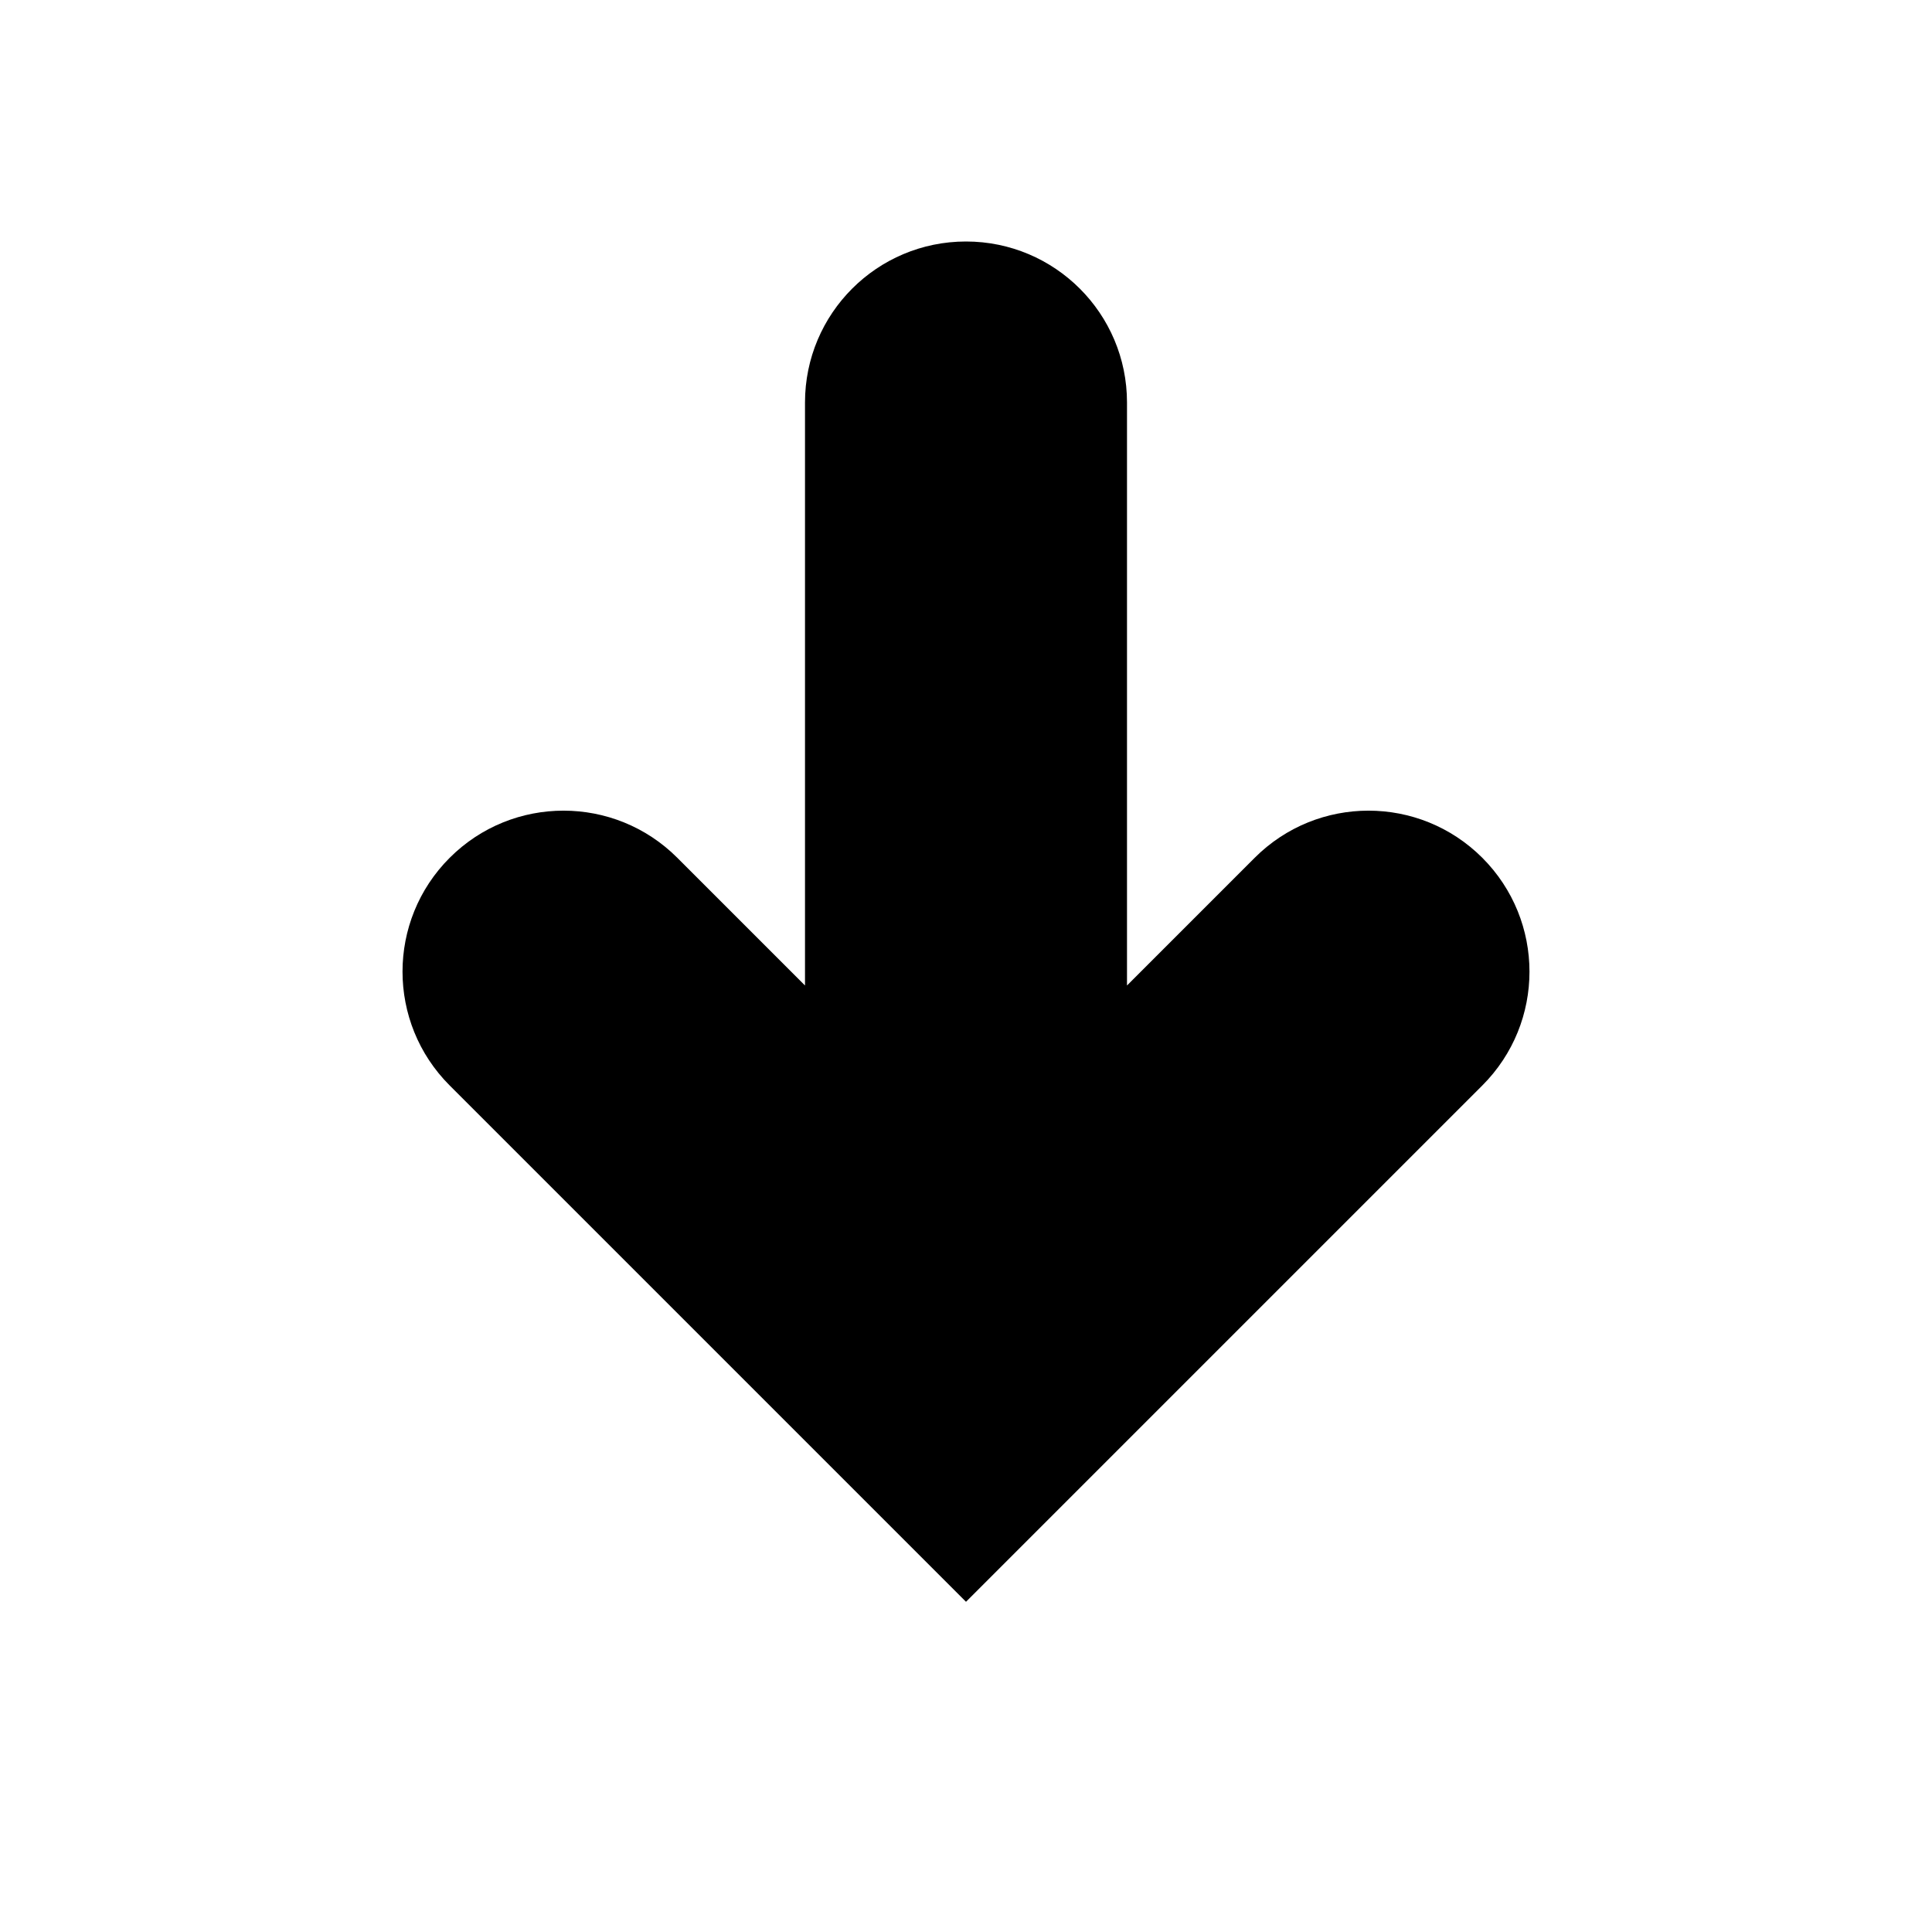
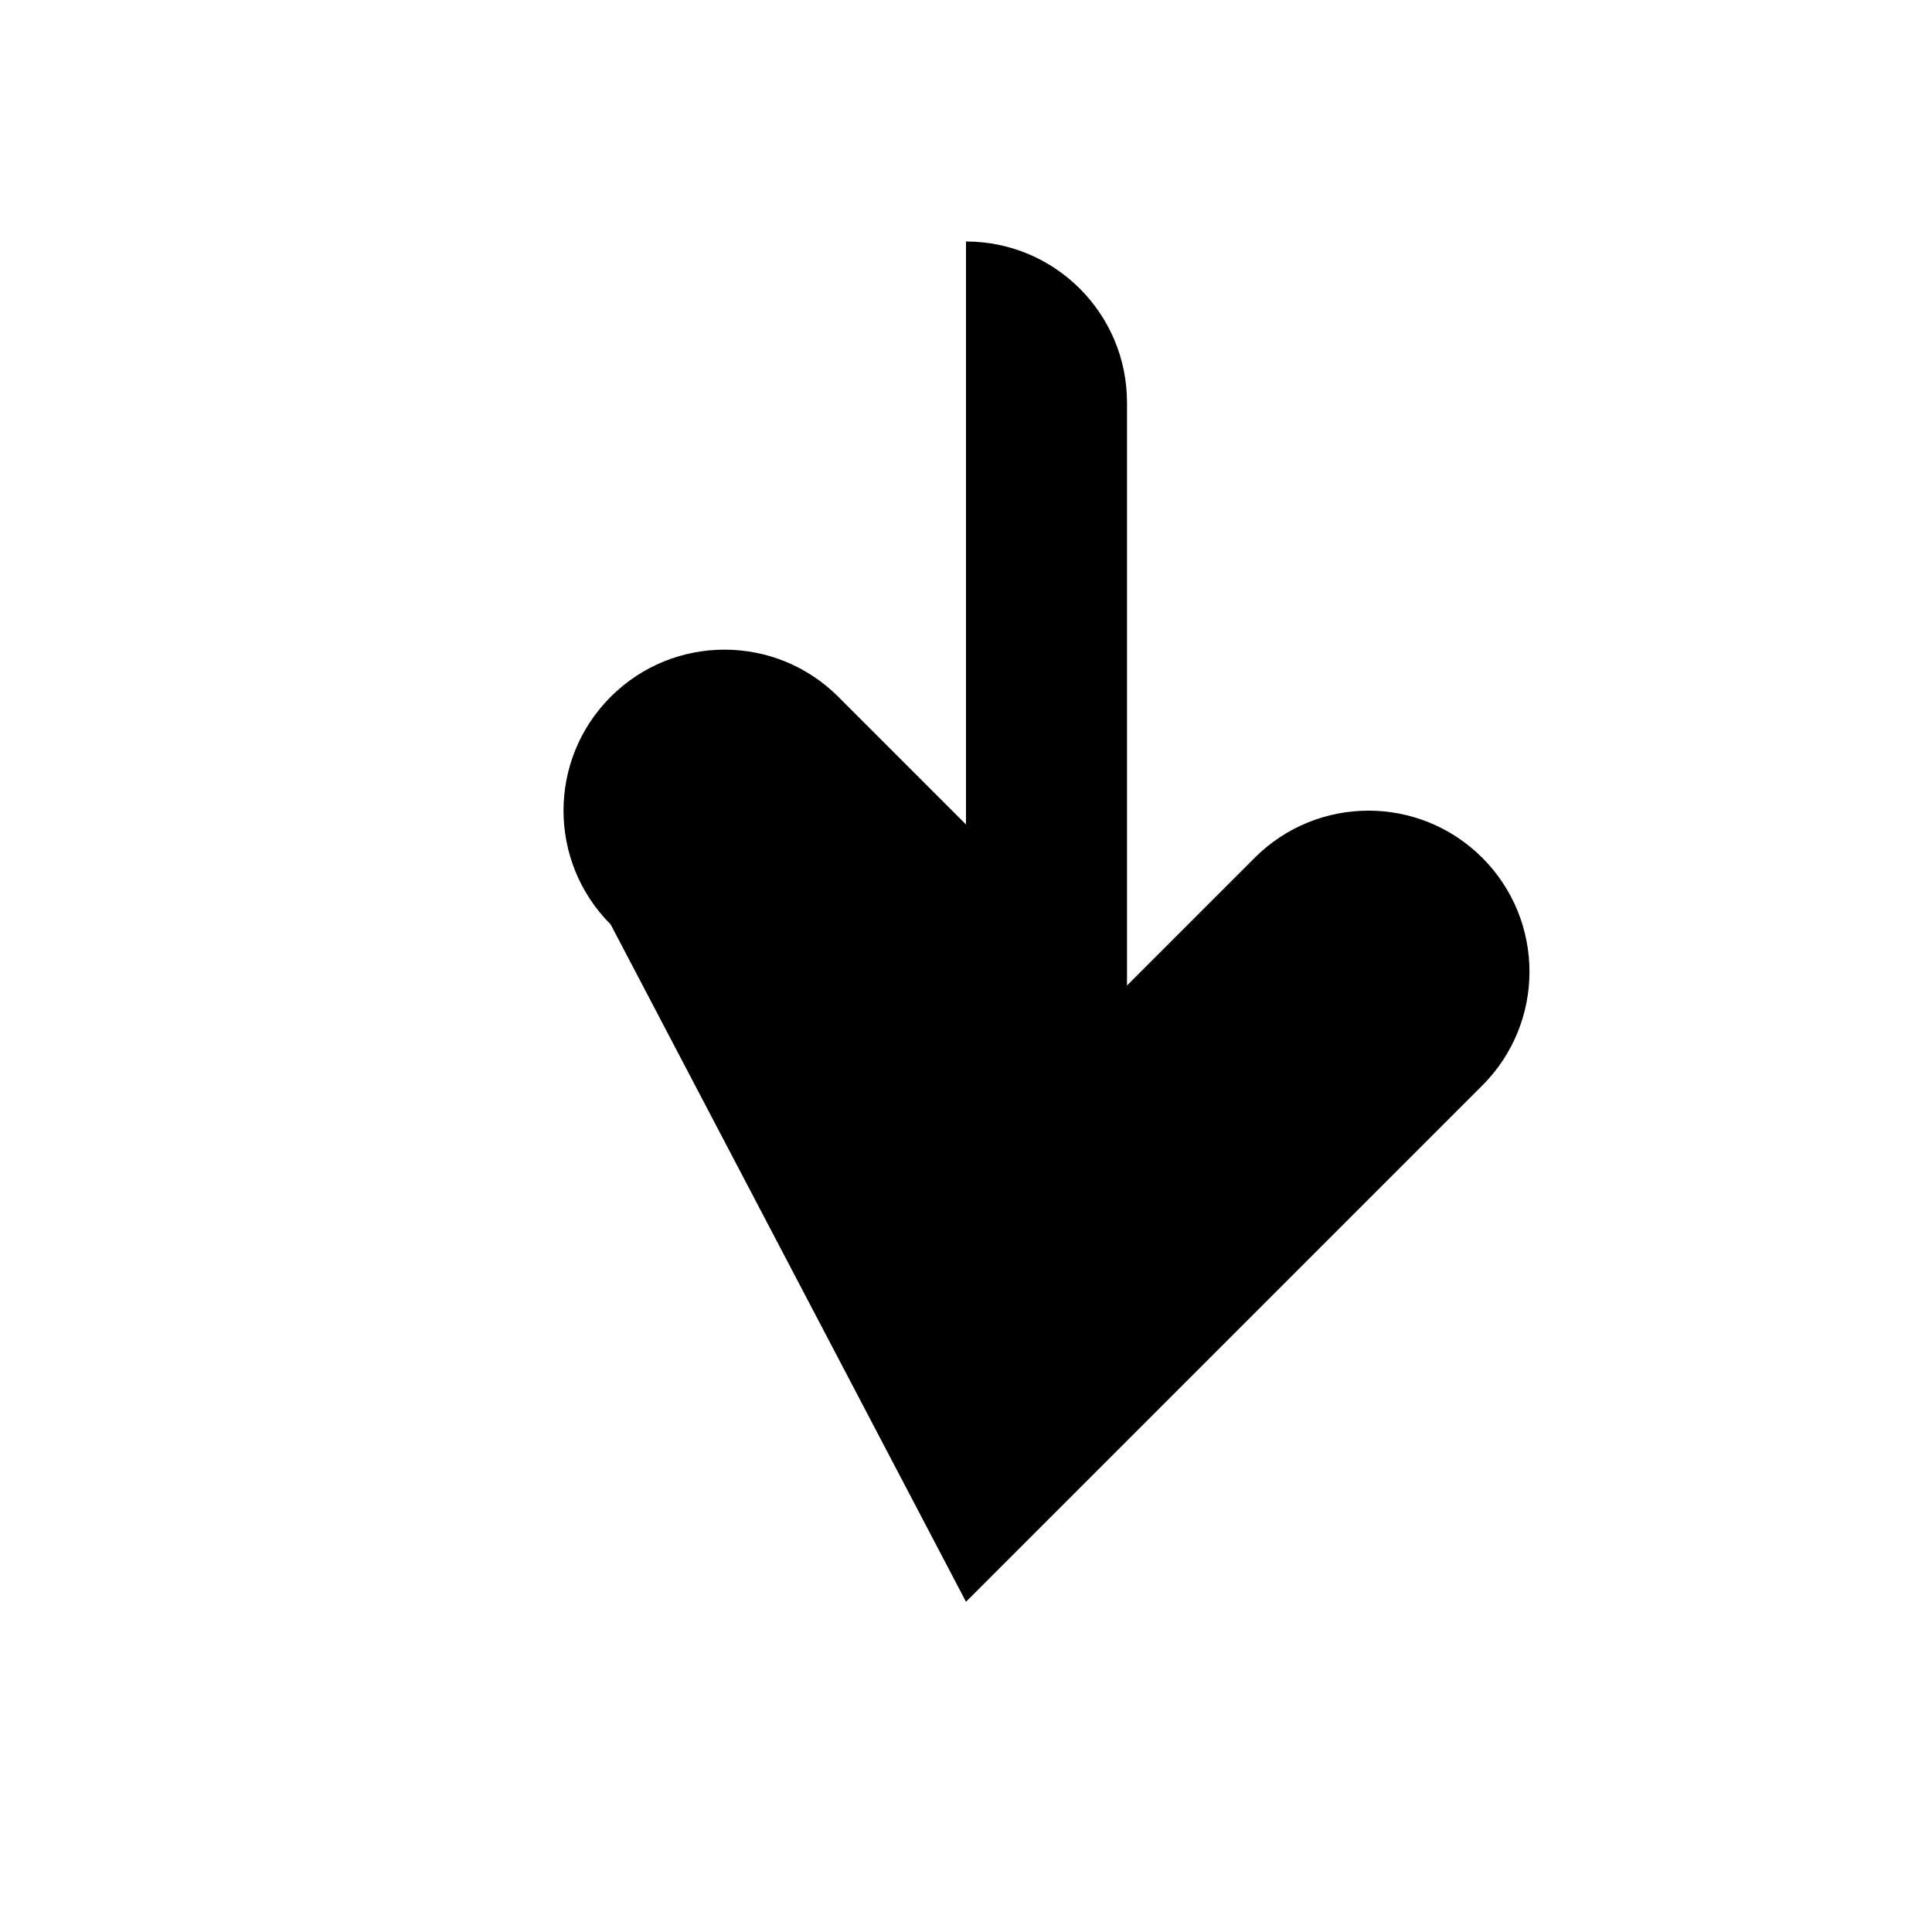
<svg xmlns="http://www.w3.org/2000/svg" version="1.2" baseProfile="tiny" id="Layer_1" x="0px" y="0px" width="24px" height="24px" viewBox="0 0 24 24" xml:space="preserve">
-   <path d="M18.414,10.656c-0.781-0.781-2.047-0.781-2.828,0L14,12.242V5c0-1.105-0.896-2-2-2c-1.105,0-2,0.895-2,2v7.242l-1.586-1.586  c-0.781-0.781-2.047-0.781-2.828,0s-0.781,2.047,0,2.828L12,19.898l6.414-6.414C19.195,12.703,19.195,11.438,18.414,10.656z" />
+   <path d="M18.414,10.656c-0.781-0.781-2.047-0.781-2.828,0L14,12.242V5c0-1.105-0.896-2-2-2v7.242l-1.586-1.586  c-0.781-0.781-2.047-0.781-2.828,0s-0.781,2.047,0,2.828L12,19.898l6.414-6.414C19.195,12.703,19.195,11.438,18.414,10.656z" />
</svg>